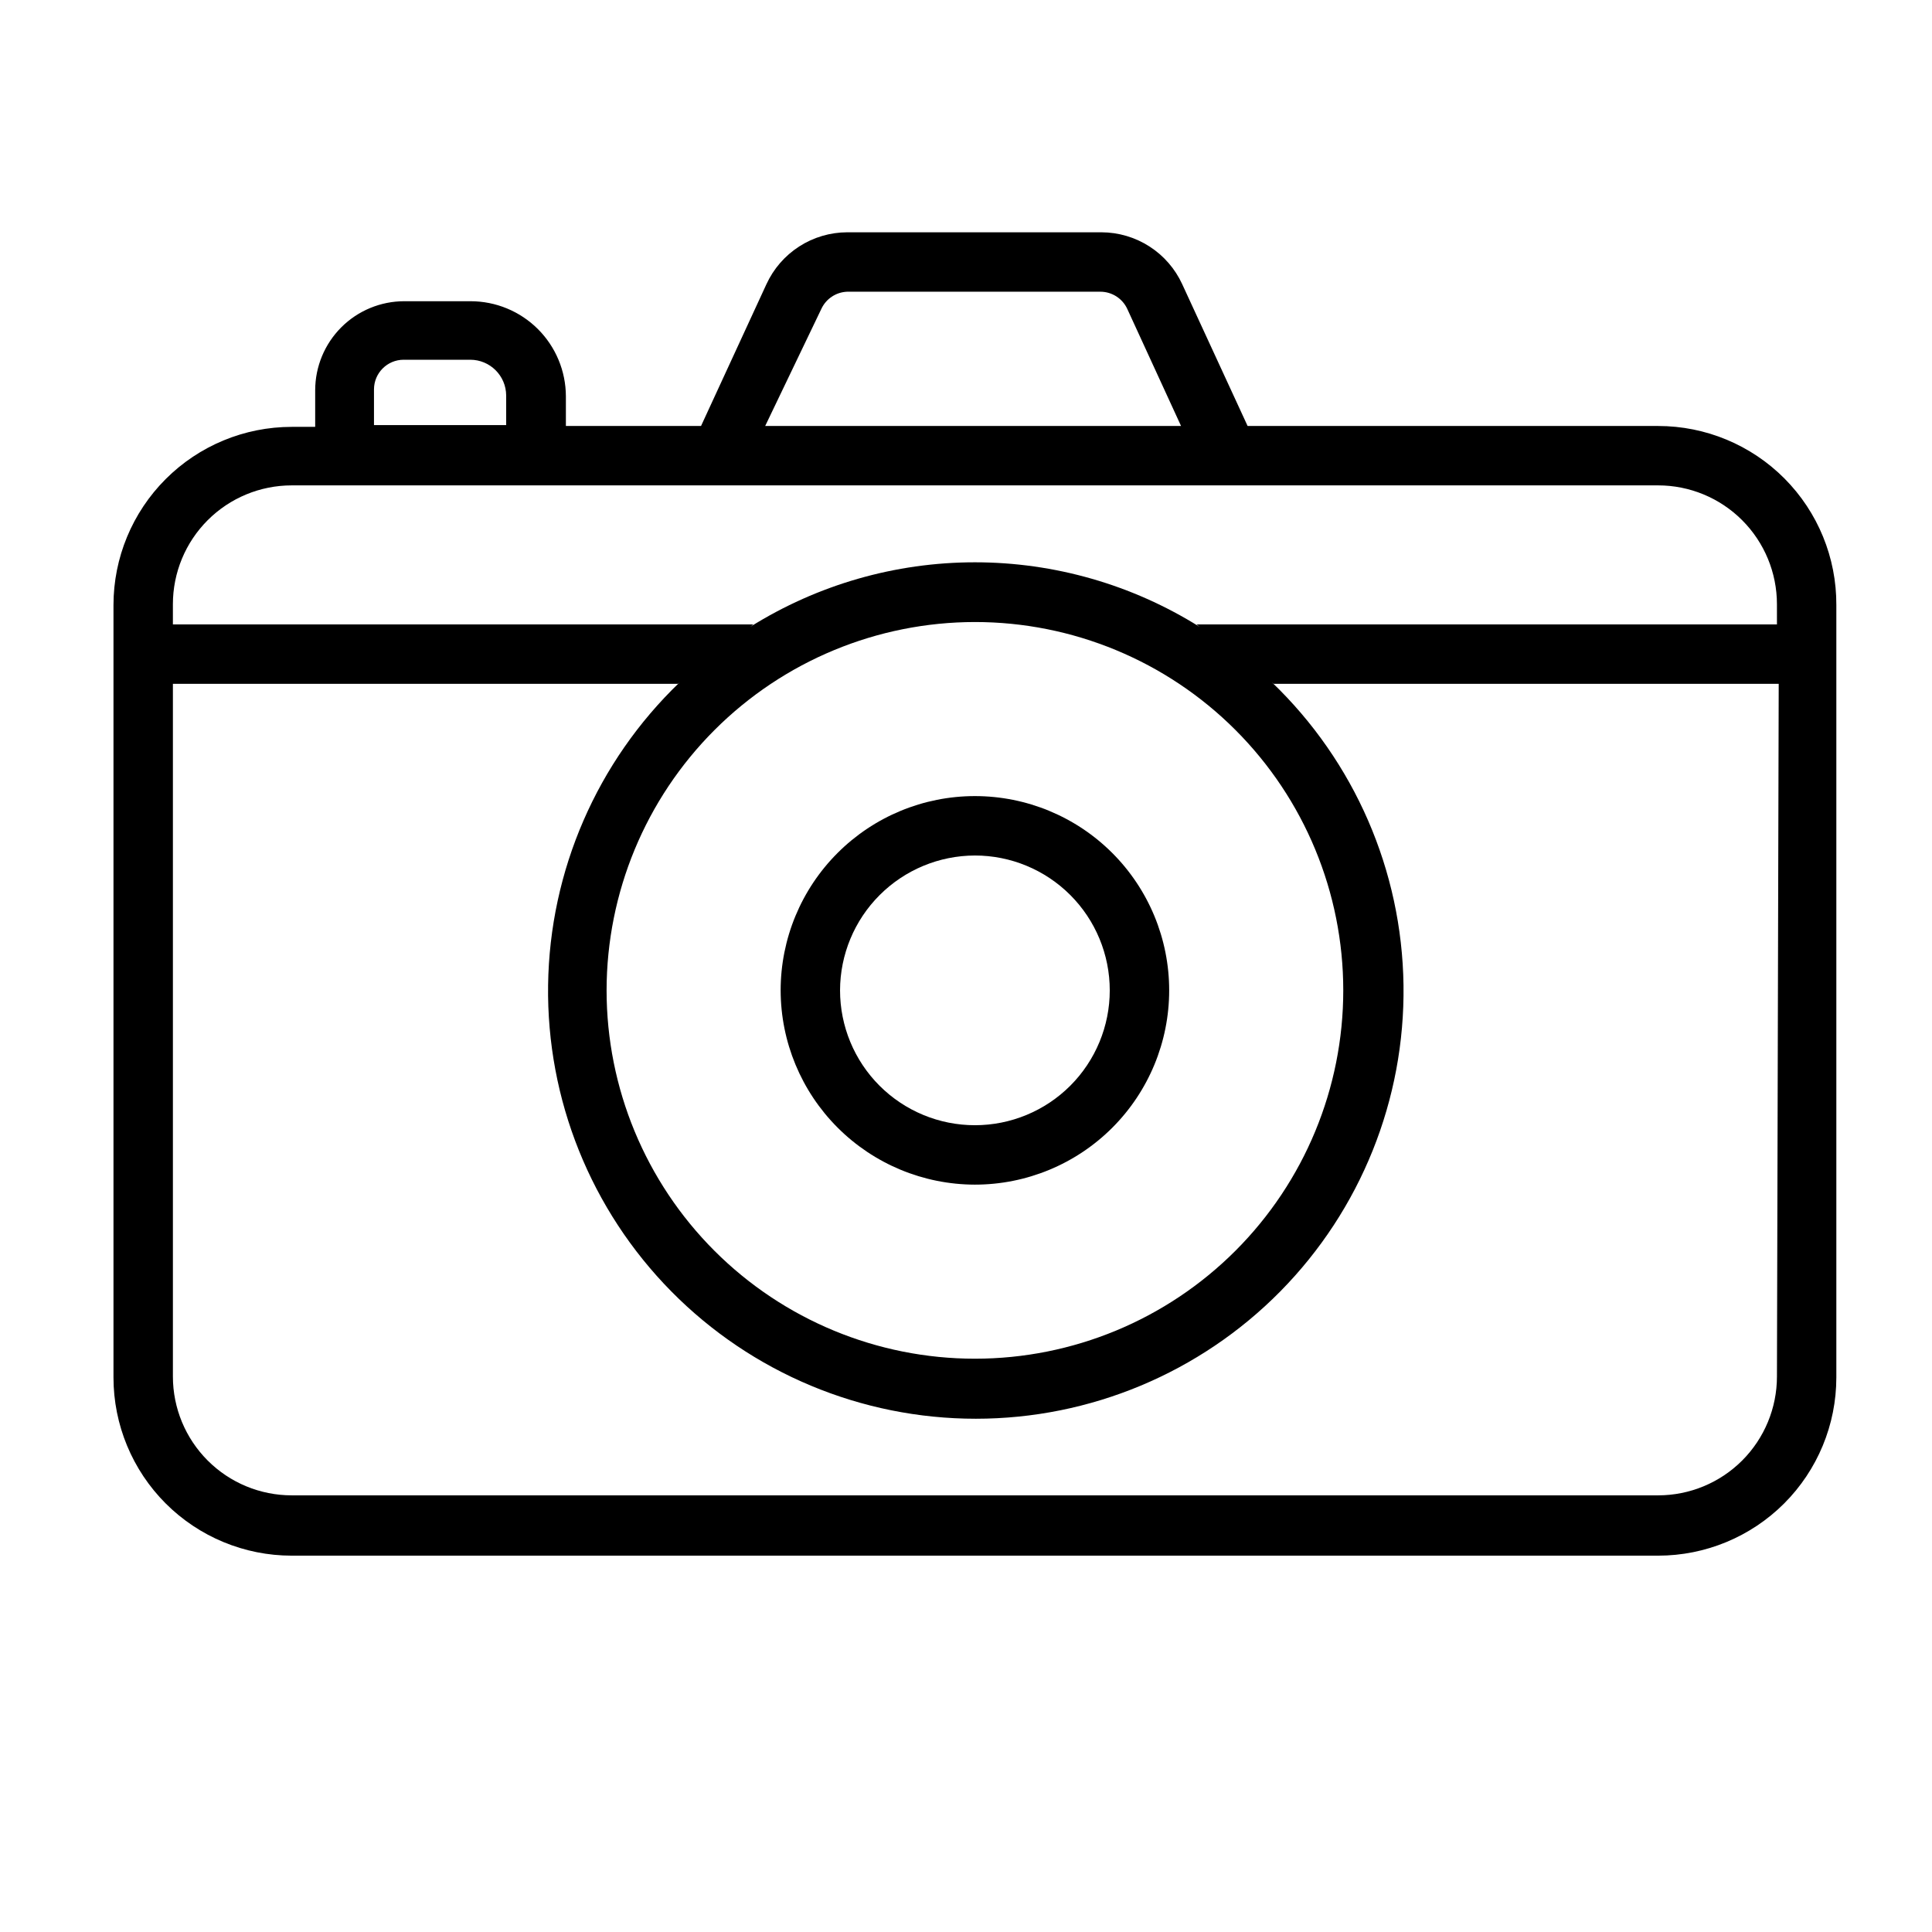
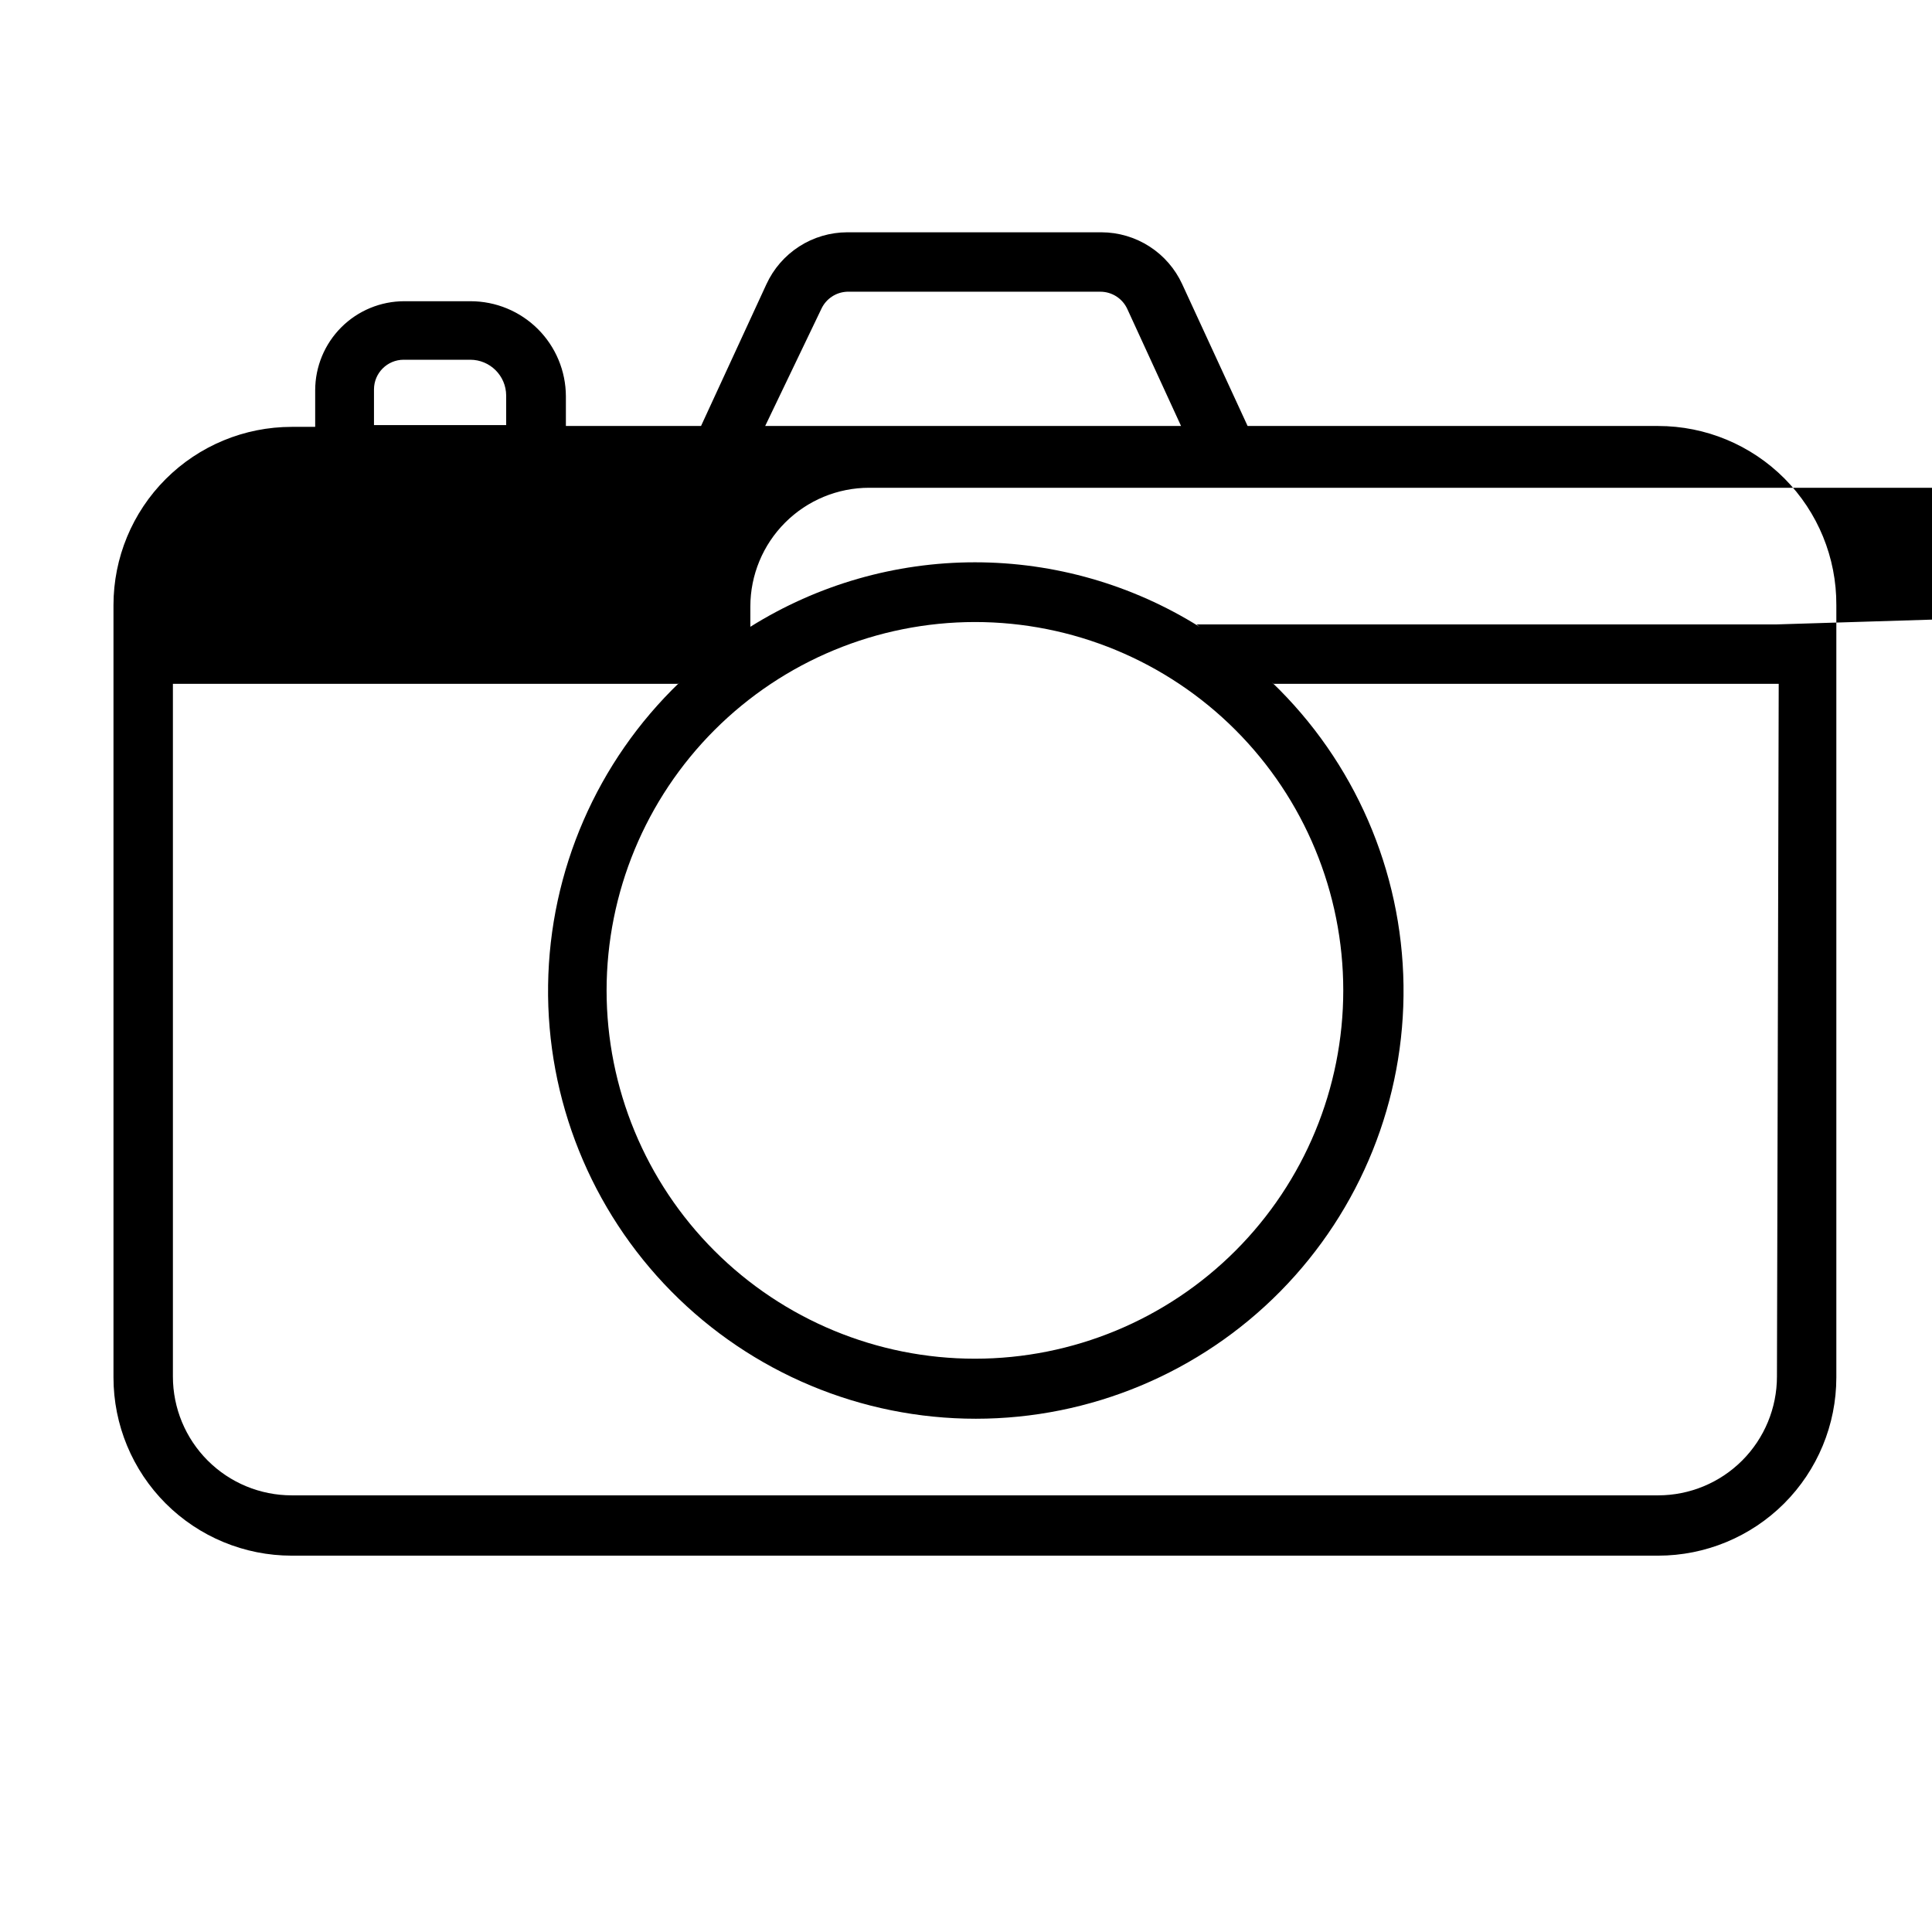
<svg xmlns="http://www.w3.org/2000/svg" fill="#000000" width="800px" height="800px" version="1.1" viewBox="144 144 512 512">
  <g>
-     <path d="m583.42 256.89h-108.79l-17.32-37.551h0.004c-1.883-4.102-4.898-7.578-8.691-10.02-3.797-2.441-8.211-3.746-12.723-3.758h-67.383c-4.512 0.012-8.93 1.316-12.723 3.758-3.793 2.441-6.809 5.918-8.691 10.02l-17.32 37.551h-35.816v-7.875c-0.02-6.688-2.691-13.094-7.426-17.816-4.738-4.723-11.152-7.371-17.844-7.371h-17.555c-6.262 0-12.27 2.488-16.695 6.914-4.43 4.43-6.918 10.438-6.918 16.699v9.684h-6.219c-12.527 0-24.543 4.977-33.398 13.836-8.859 8.855-13.836 20.871-13.836 33.395v204.68c0 12.527 4.977 24.539 13.836 33.398 8.855 8.855 20.871 13.832 33.398 13.832h362.11c12.527 0 24.539-4.977 33.398-13.832 8.855-8.859 13.832-20.871 13.832-33.398v-204.68c0.062-12.566-4.887-24.641-13.75-33.551-8.863-8.906-20.914-13.914-33.48-13.914zm-340.31-9.684c0-4.348 3.523-7.871 7.871-7.871h17.633c5.231 0 9.484 4.215 9.527 9.445v7.871h-35.031zm118.55-21.332c1.242-2.691 3.891-4.457 6.852-4.566h67.07-0.004c3.078-0.008 5.875 1.773 7.164 4.566l14.25 31.016h-110.21zm253.25 282.92c0 8.352-3.32 16.359-9.223 22.266-5.906 5.906-13.914 9.223-22.266 9.223h-362.11c-8.352 0-16.363-3.316-22.266-9.223-5.906-5.906-9.223-13.914-9.223-22.266v-183.57h133.82l0.473-0.395c-21.891 21.004-34.445 49.902-34.863 80.234-0.418 30.332 11.34 59.562 32.641 81.16s50.371 33.758 80.707 33.758c30.332 0 59.402-12.16 80.703-33.758s33.059-50.828 32.641-81.16c-0.418-30.332-12.973-59.23-34.859-80.234l0.473 0.395h133.82zm-212.54-199.95h-0.004c25.891 0 50.719 10.285 69.023 28.59 18.305 18.309 28.59 43.137 28.59 69.023 0 25.891-10.285 50.719-28.59 69.023-18.305 18.305-43.133 28.59-69.023 28.59-25.887 0-50.715-10.285-69.023-28.59-18.305-18.305-28.59-43.133-28.59-69.023 0.023-25.883 10.312-50.699 28.613-69s43.117-28.594 69-28.613zm212.54 0.629h-153.82l0.789 0.629-0.004 0.004c-17.84-11.168-38.465-17.09-59.512-17.09s-41.672 5.922-59.512 17.09l0.789-0.629-153.82-0.004v-5.352c0-8.352 3.316-16.359 9.223-22.266 5.902-5.906 13.914-9.223 22.266-9.223h362.11c8.352 0 16.359 3.316 22.266 9.223 5.902 5.906 9.223 13.914 9.223 22.266z" />
-     <path d="m402.36 457.94c13.656 0 26.75-5.426 36.406-15.078 9.652-9.656 15.078-22.75 15.078-36.406 0-13.652-5.426-26.75-15.078-36.402-9.656-9.656-22.75-15.082-36.406-15.082-13.652 0-26.75 5.426-36.402 15.082-9.656 9.652-15.078 22.75-15.078 36.402 0.02 13.648 5.449 26.73 15.102 36.383 9.648 9.648 22.73 15.078 36.379 15.102zm0-87.223c9.48 0 18.57 3.766 25.273 10.469 6.699 6.699 10.465 15.793 10.465 25.27 0 9.48-3.766 18.57-10.465 25.273-6.703 6.699-15.793 10.465-25.273 10.465-9.477 0-18.566-3.766-25.27-10.465-6.703-6.703-10.469-15.793-10.469-25.273 0.02-9.473 3.793-18.551 10.492-25.246 6.695-6.699 15.773-10.473 25.246-10.492z" />
+     <path d="m583.42 256.89h-108.79l-17.32-37.551h0.004c-1.883-4.102-4.898-7.578-8.691-10.02-3.797-2.441-8.211-3.746-12.723-3.758h-67.383c-4.512 0.012-8.93 1.316-12.723 3.758-3.793 2.441-6.809 5.918-8.691 10.02l-17.32 37.551h-35.816v-7.875c-0.02-6.688-2.691-13.094-7.426-17.816-4.738-4.723-11.152-7.371-17.844-7.371h-17.555c-6.262 0-12.27 2.488-16.695 6.914-4.43 4.43-6.918 10.438-6.918 16.699v9.684h-6.219c-12.527 0-24.543 4.977-33.398 13.836-8.859 8.855-13.836 20.871-13.836 33.395v204.68c0 12.527 4.977 24.539 13.836 33.398 8.855 8.855 20.871 13.832 33.398 13.832h362.11c12.527 0 24.539-4.977 33.398-13.832 8.855-8.859 13.832-20.871 13.832-33.398v-204.68c0.062-12.566-4.887-24.641-13.75-33.551-8.863-8.906-20.914-13.914-33.48-13.914zm-340.31-9.684c0-4.348 3.523-7.871 7.871-7.871h17.633c5.231 0 9.484 4.215 9.527 9.445v7.871h-35.031zm118.55-21.332c1.242-2.691 3.891-4.457 6.852-4.566h67.07-0.004c3.078-0.008 5.875 1.773 7.164 4.566l14.25 31.016h-110.21zm253.25 282.92c0 8.352-3.32 16.359-9.223 22.266-5.906 5.906-13.914 9.223-22.266 9.223h-362.11c-8.352 0-16.363-3.316-22.266-9.223-5.906-5.906-9.223-13.914-9.223-22.266v-183.57h133.82l0.473-0.395c-21.891 21.004-34.445 49.902-34.863 80.234-0.418 30.332 11.34 59.562 32.641 81.16s50.371 33.758 80.707 33.758c30.332 0 59.402-12.16 80.703-33.758s33.059-50.828 32.641-81.16c-0.418-30.332-12.973-59.23-34.859-80.234l0.473 0.395h133.82zm-212.54-199.95h-0.004c25.891 0 50.719 10.285 69.023 28.59 18.305 18.309 28.59 43.137 28.59 69.023 0 25.891-10.285 50.719-28.59 69.023-18.305 18.305-43.133 28.59-69.023 28.59-25.887 0-50.715-10.285-69.023-28.59-18.305-18.305-28.59-43.133-28.59-69.023 0.023-25.883 10.312-50.699 28.613-69s43.117-28.594 69-28.613zm212.54 0.629h-153.82l0.789 0.629-0.004 0.004c-17.84-11.168-38.465-17.09-59.512-17.09s-41.672 5.922-59.512 17.09v-5.352c0-8.352 3.316-16.359 9.223-22.266 5.902-5.906 13.914-9.223 22.266-9.223h362.11c8.352 0 16.359 3.316 22.266 9.223 5.902 5.906 9.223 13.914 9.223 22.266z" />
  </g>
</svg>